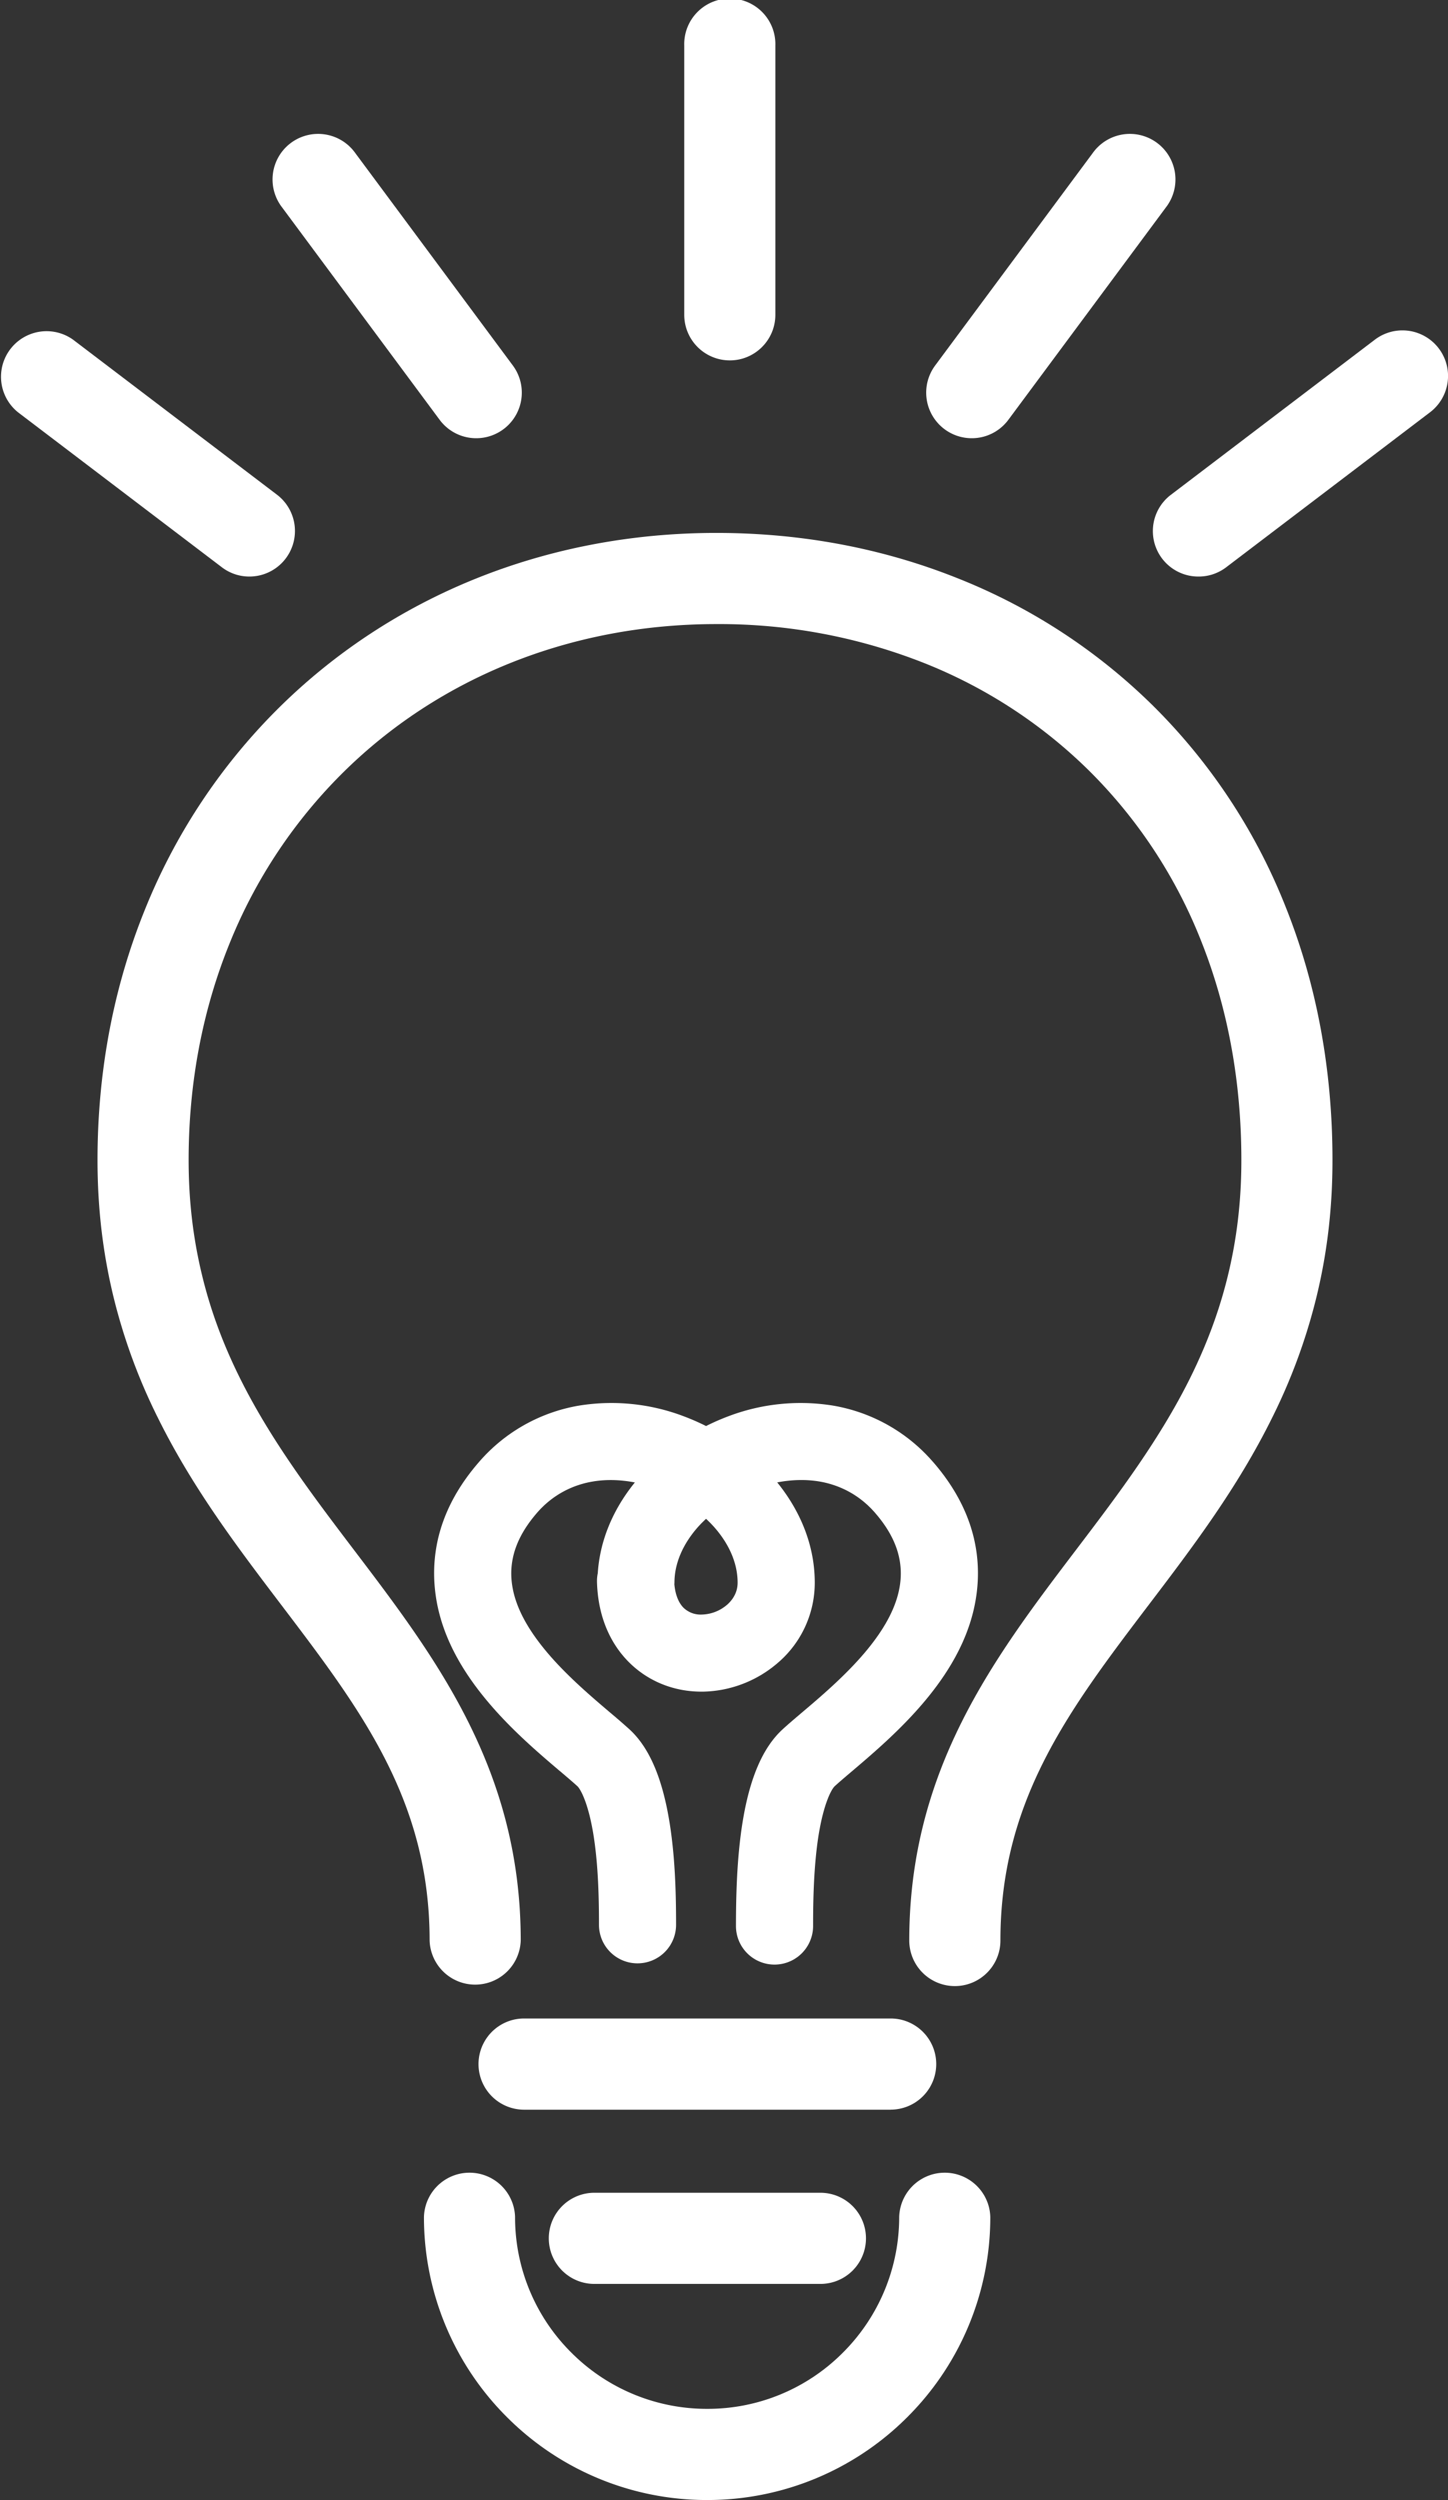
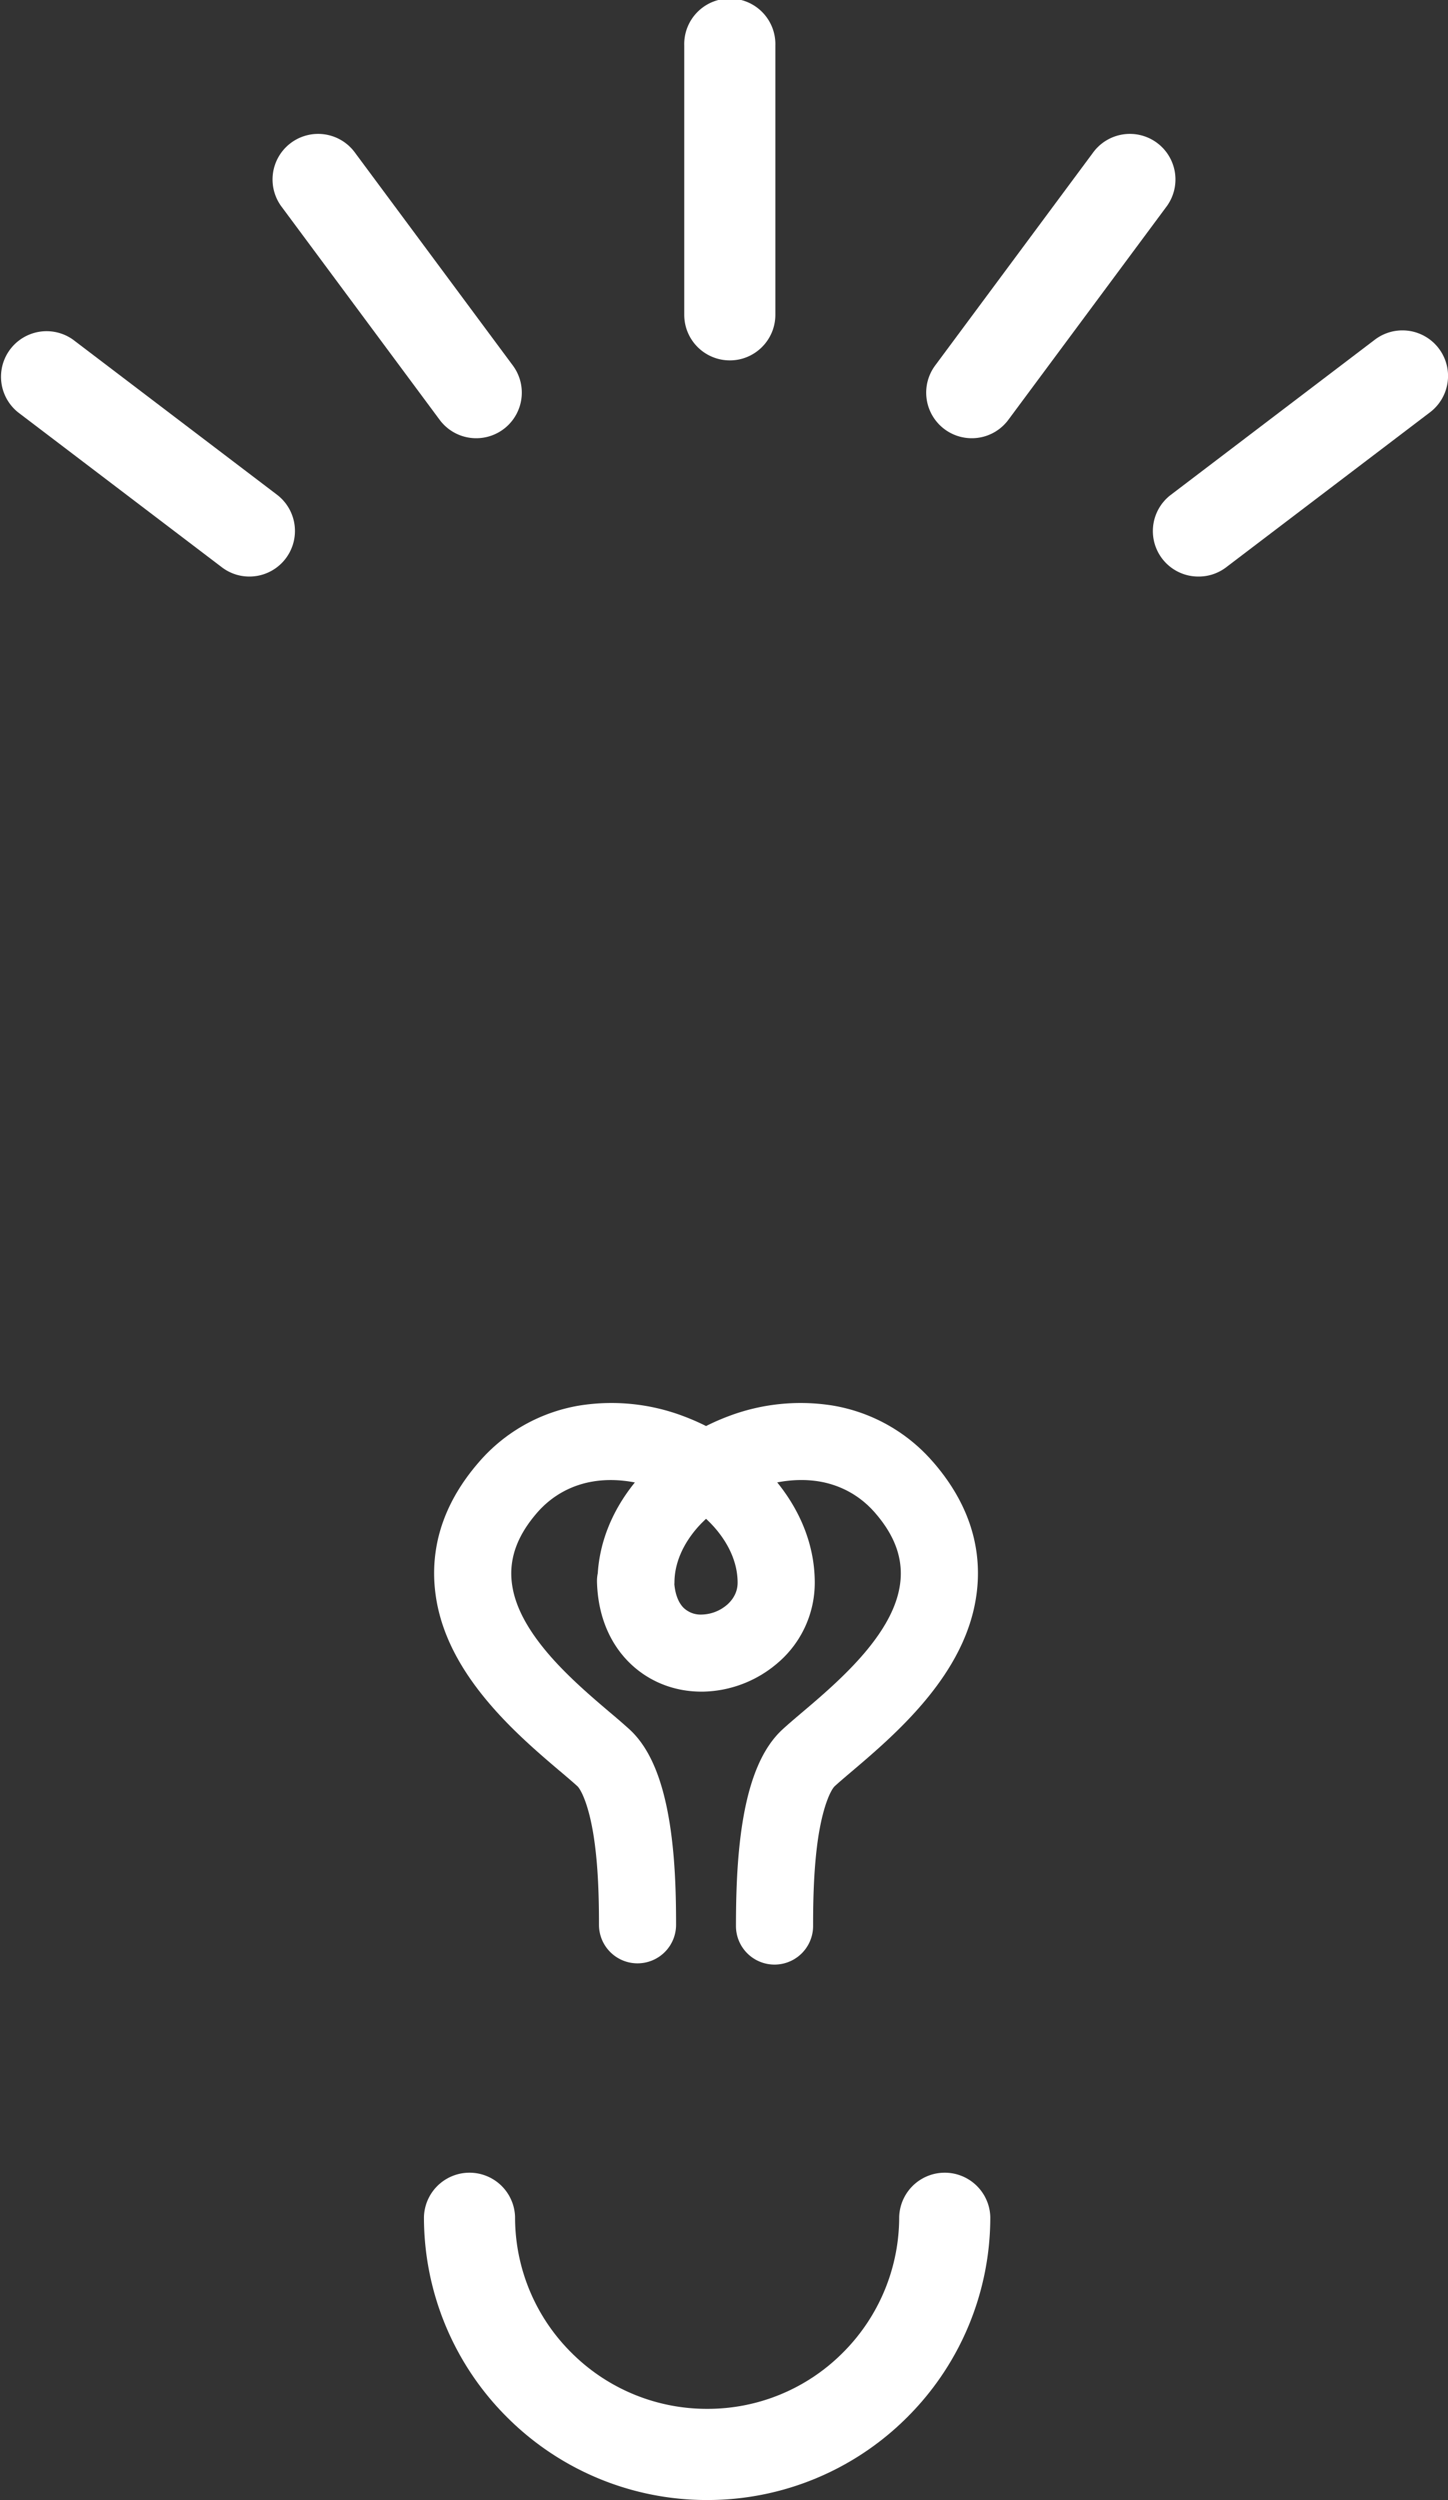
<svg xmlns="http://www.w3.org/2000/svg" id="_レイヤー_2" data-name="レイヤー 2" viewBox="0 0 31.197 53.859">
  <rect x="0" y="0" width="31.197" height="53.859" fill="#333333" stroke="none" />
  <defs>
    <style>.cls-1{fill:#fff;stroke-width:0}</style>
  </defs>
  <g id="modal">
-     <path d="M20.572 42.787a.982.982 0 0 1-.982-.982c0-3.682 1.826-6.088 3.592-8.414.884-1.163 1.797-2.366 2.465-3.715.354-.717.615-1.419.796-2.147.203-.818.302-1.648.302-2.537 0-1.704-.297-3.304-.881-4.757a10.684 10.684 0 0 0-2.4-3.632 10.65 10.65 0 0 0-3.584-2.331 11.997 11.997 0 0 0-4.448-.827c-3.123 0-5.994 1.15-8.083 3.24a10.92 10.92 0 0 0-2.405 3.645c-.583 1.44-.88 3.008-.88 4.662 0 .89.1 1.72.303 2.537.18.728.441 1.43.796 2.147.668 1.35 1.58 2.552 2.463 3.715 1.767 2.326 3.593 4.732 3.593 8.414a.982.982 0 0 1-1.963 0c0-3.021-1.48-4.97-3.193-7.226-.939-1.237-1.91-2.515-2.66-4.032a12.442 12.442 0 0 1-.942-2.544c-.242-.975-.36-1.96-.36-3.011 0-1.908.344-3.725 1.023-5.4a12.876 12.876 0 0 1 2.837-4.296c2.46-2.46 5.823-3.815 9.471-3.815 1.82 0 3.56.325 5.173.966a12.601 12.601 0 0 1 4.24 2.76 12.638 12.638 0 0 1 2.84 4.295c.68 1.687 1.023 3.533 1.023 5.49 0 1.051-.117 2.036-.36 3.011a12.434 12.434 0 0 1-.942 2.544c-.75 1.517-1.72 2.795-2.659 4.03-1.714 2.258-3.193 4.207-3.193 7.228 0 .543-.44.982-.982.982ZM19.19 45.45h-7.898a.982.982 0 0 1 0-1.965h7.897a.982.982 0 1 1 0 1.964ZM17.644 49.203h-4.807a.982.982 0 1 1 0-1.963h4.807a.982.982 0 1 1 0 1.963Z" class="cls-1" />
    <path d="M15.235 53.859a6.08 6.08 0 0 1-4.314-1.787 6.08 6.08 0 0 1-1.787-4.314.982.982 0 0 1 1.963 0 4.108 4.108 0 0 0 1.212 2.925 4.124 4.124 0 0 0 2.926 1.212 4.108 4.108 0 0 0 2.926-1.212 4.126 4.126 0 0 0 1.212-2.925.982.982 0 0 1 1.963 0 6.081 6.081 0 0 1-1.787 4.314 6.082 6.082 0 0 1-4.314 1.787ZM20.104 31.498a3.654 3.654 0 0 0-2.178-1.22 4.383 4.383 0 0 0-2.251.24 4.817 4.817 0 0 0-.463.204 4.82 4.82 0 0 0-.464-.204 4.382 4.382 0 0 0-2.251-.24 3.654 3.654 0 0 0-2.178 1.22c-.706.812-1.027 1.703-.956 2.65.065.85.44 1.673 1.149 2.515.515.613 1.116 1.123 1.554 1.495l.013.01c.144.123.269.229.36.312.072.067.239.374.348 1.055.104.652.118 1.375.118 1.932 0 .459.372.83.83.83h.001a.83.83 0 0 0 .83-.831c0-.618-.016-1.426-.139-2.193-.154-.962-.436-1.622-.863-2.015a13.966 13.966 0 0 0-.409-.355l-.013-.011c-.394-.335-.933-.792-1.359-1.299-.476-.566-.726-1.08-.763-1.571-.037-.494.144-.963.553-1.434.313-.36.728-.592 1.199-.671.289-.049.596-.04.906.02-.48.593-.754 1.262-.799 1.955a.832.832 0 0 0-.017.191c.026.89.393 1.435.697 1.735.41.405.96.626 1.555.626h.035a2.54 2.54 0 0 0 1.599-.612 2.27 2.27 0 0 0 .806-1.736c0-.765-.282-1.508-.809-2.16.31-.06.618-.068.906-.02.472.08.886.312 1.199.672.41.47.59.94.553 1.434-.037.491-.287 1.005-.763 1.571-.426.506-.964.964-1.359 1.298-.163.139-.304.258-.422.367-.43.396-.713 1.061-.866 2.034-.12.767-.136 1.58-.137 2.201a.83.83 0 0 0 1.662 0c0-.56.014-1.29.116-1.943.11-.69.277-1.002.351-1.07.094-.086.222-.195.373-.323.438-.372 1.038-.882 1.553-1.494.709-.842 1.084-1.665 1.149-2.516.071-.946-.25-1.837-.956-2.65Zm-4.443 3.077a.865.865 0 0 1-.536.208.532.532 0 0 1-.398-.146c-.079-.079-.172-.23-.198-.506l.002-.035c0-.401.169-.809.488-1.178.06-.069.125-.134.193-.198.068.064.133.13.192.198.32.37.488.777.488 1.178 0 .231-.126.388-.231.48ZM15.724 7.764a.982.982 0 0 1-.982-.982v-5.8a.982.982 0 1 1 1.963 0v5.8c0 .542-.44.982-.981.982ZM10.262 9.441a.98.98 0 0 1-.79-.397L6.077 4.467a.982.982 0 1 1 1.577-1.17l3.395 4.577a.982.982 0 0 1-.787 1.567ZM5.373 12.421a.977.977 0 0 1-.593-.2L.388 8.882a.982.982 0 0 1 1.188-1.563l4.392 3.339a.982.982 0 0 1-.595 1.763ZM20.936 9.441a.982.982 0 0 1-.788-1.567l3.395-4.577a.982.982 0 1 1 1.577 1.17l-3.395 4.577a.98.98 0 0 1-.789.397ZM25.824 12.421a.98.98 0 0 1-.595-1.763l4.392-3.34a.982.982 0 0 1 1.189 1.564l-4.392 3.339a.978.978 0 0 1-.594.2Z" class="cls-1" />
  </g>
</svg>